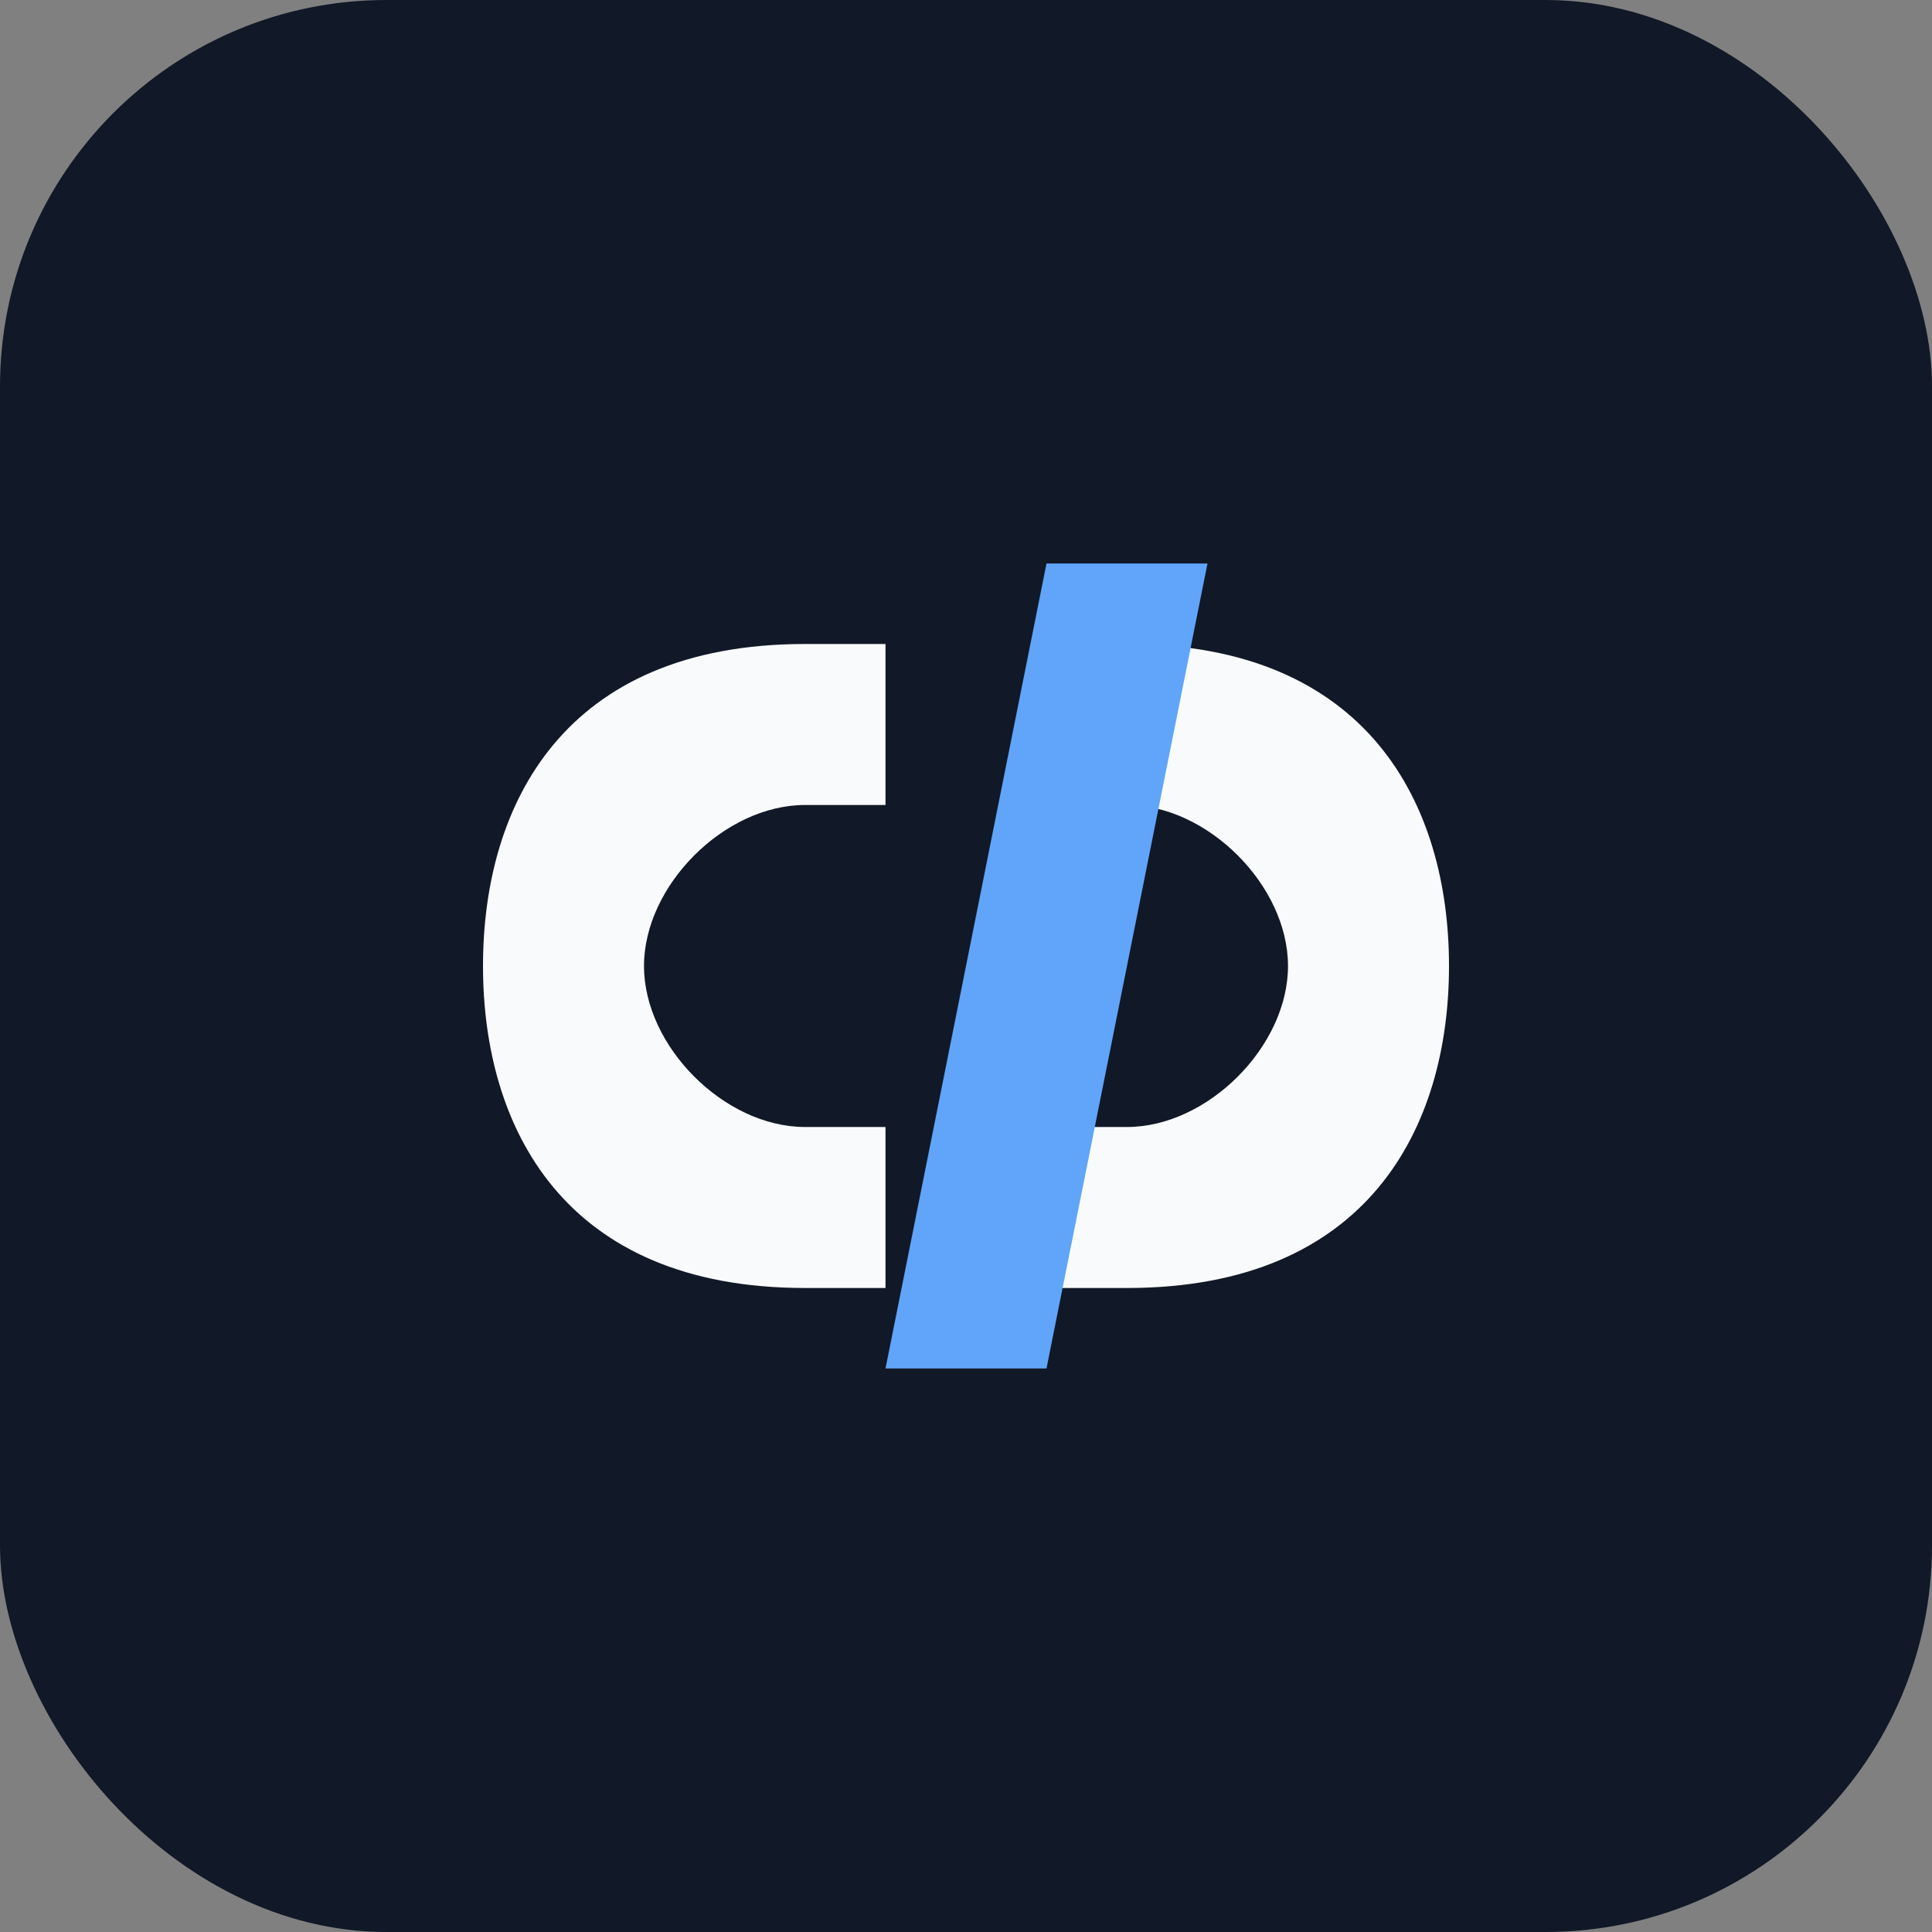
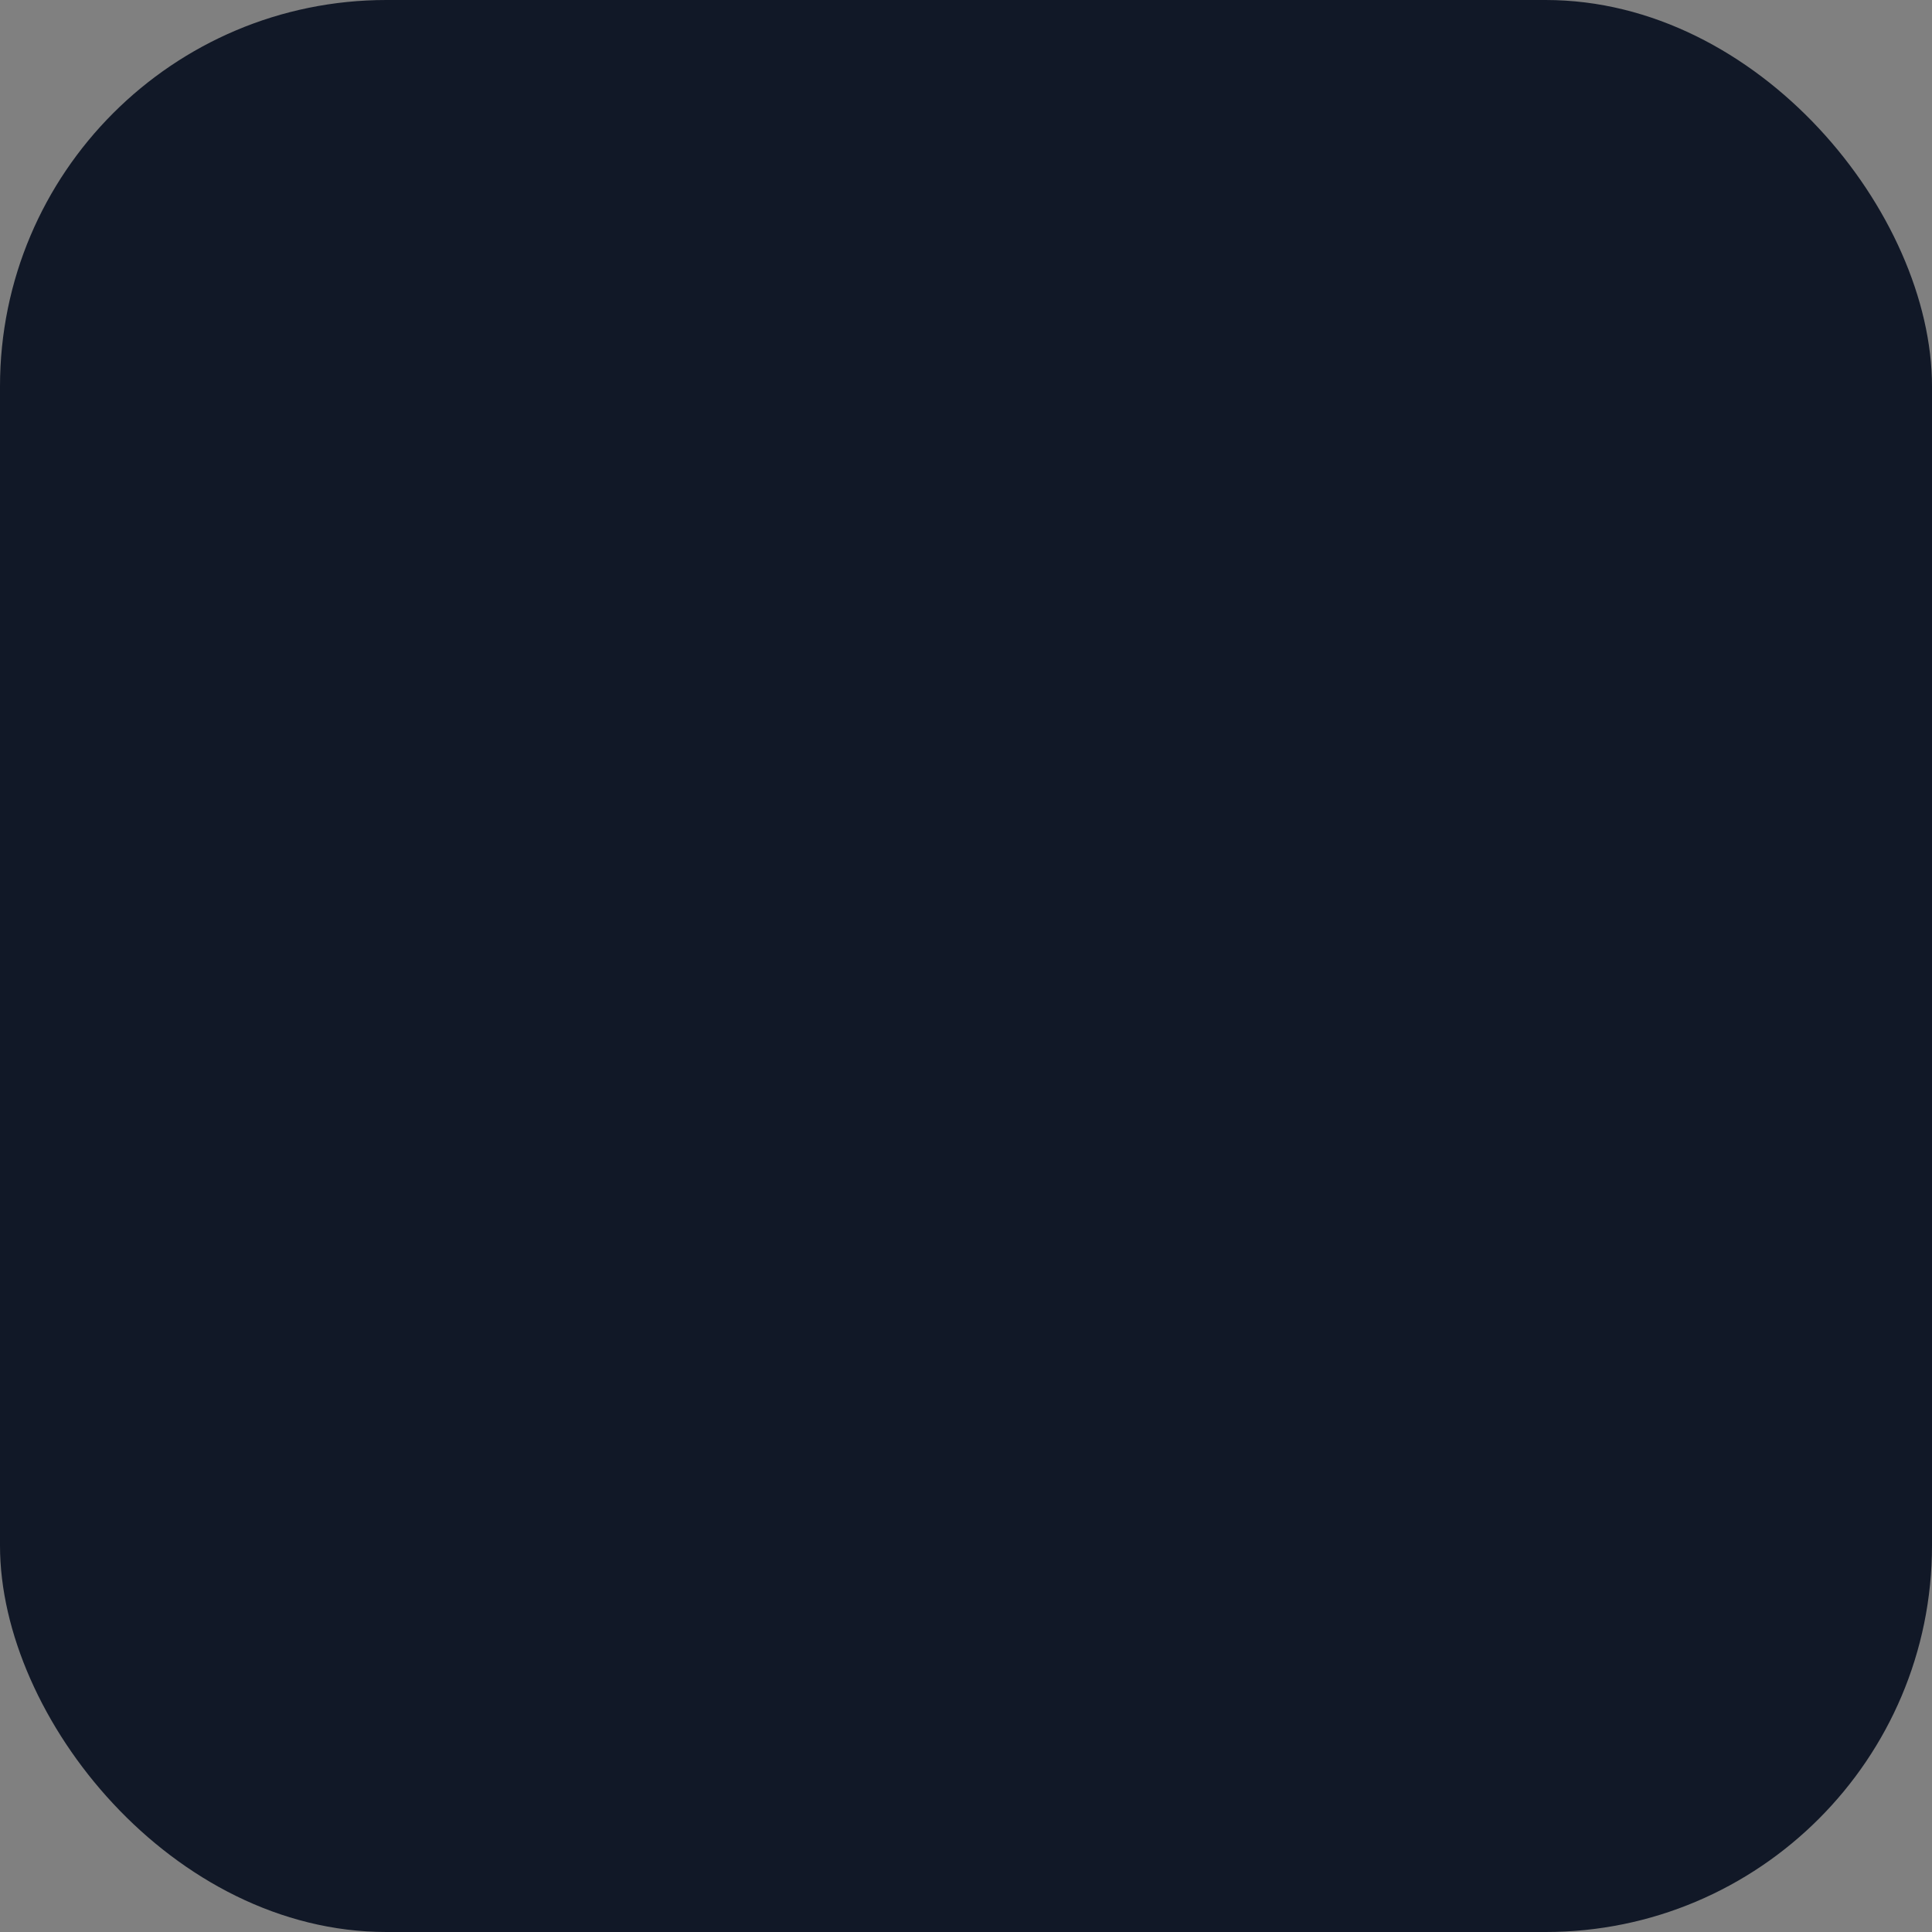
<svg xmlns="http://www.w3.org/2000/svg" width="120" height="120" viewBox="0 0 120 120" fill="none">
  <rect x="0" y="0" width="120" height="120" fill="#808080" stroke="none" />
  <rect width="120" height="120" rx="24" fill="#111827" />
-   <path d="M30 60c0-10 5-20 20-20h5v10h-5c-5 0-10 5-10 10s5 10 10 10h5v10h-5c-15 0-20-10-20-20z" fill="#F9FAFB" />
-   <path d="M90 60c0 10-5 20-20 20h-5V70h5c5 0 10-5 10-10s-5-10-10-10h-5V40h5c15 0 20 10 20 20z" fill="#F9FAFB" />
-   <path d="M55 85l10-50h10l-10 50h-10z" fill="#60A5FA" />
</svg>